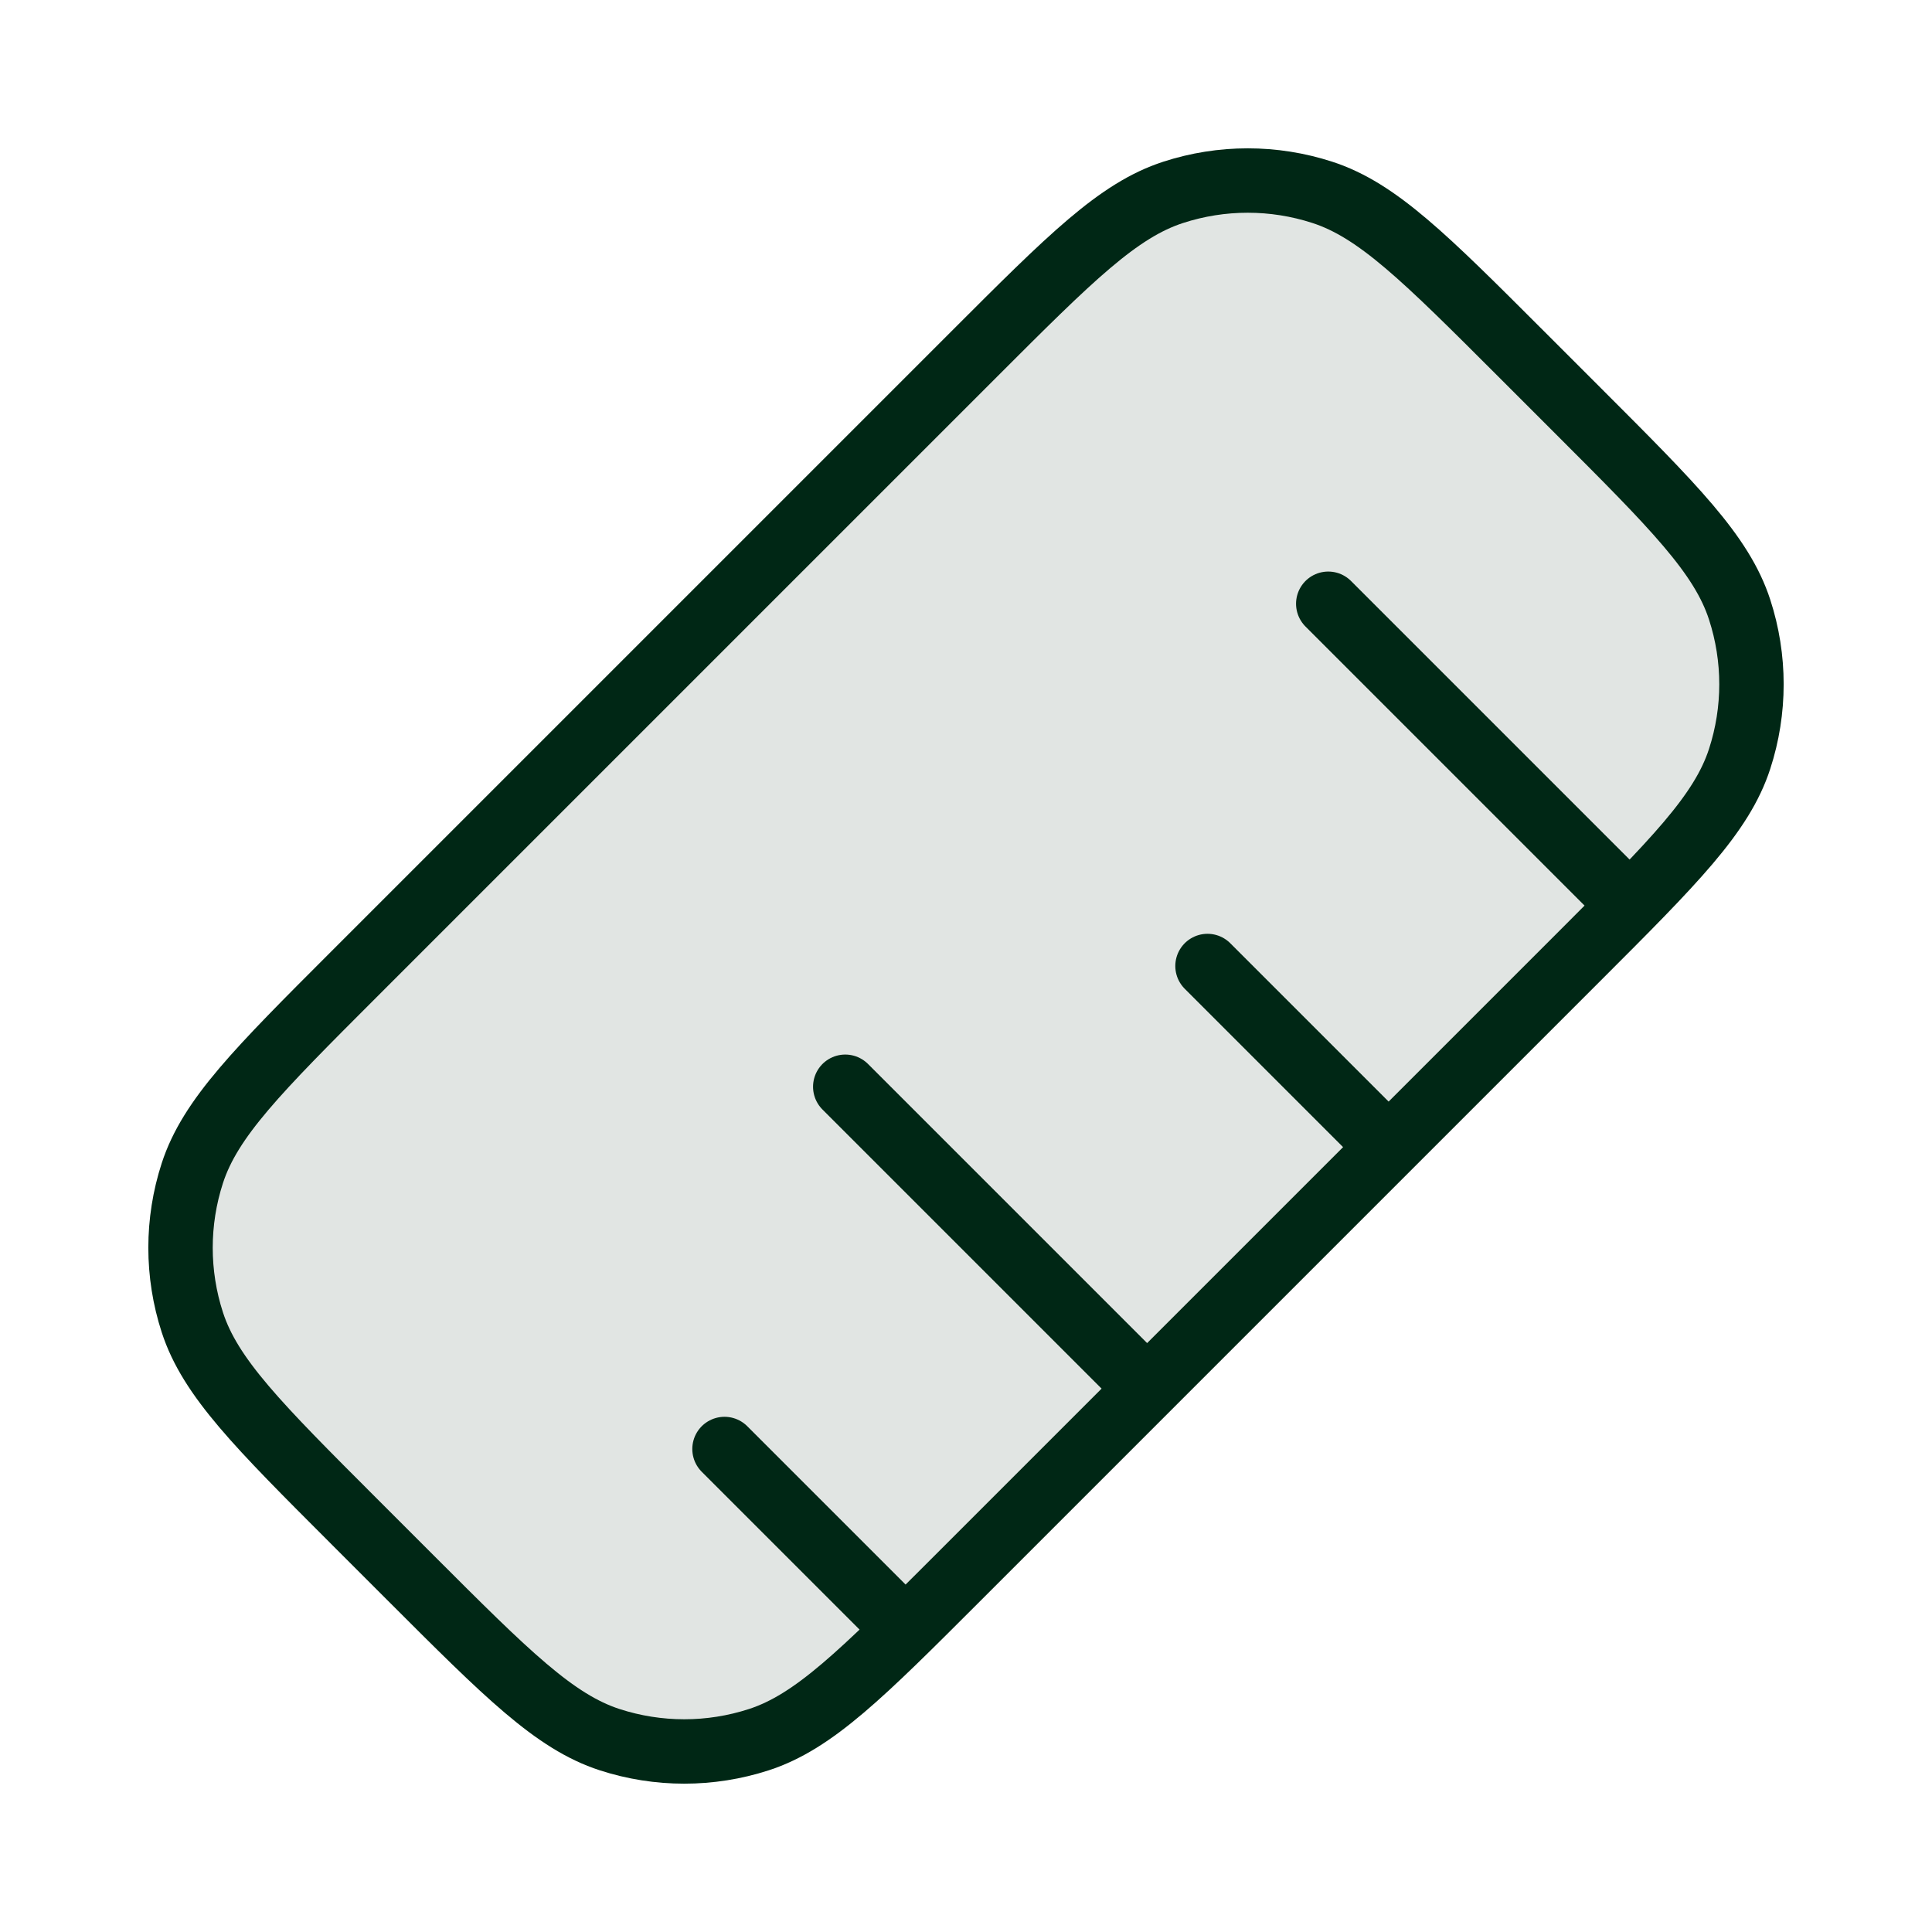
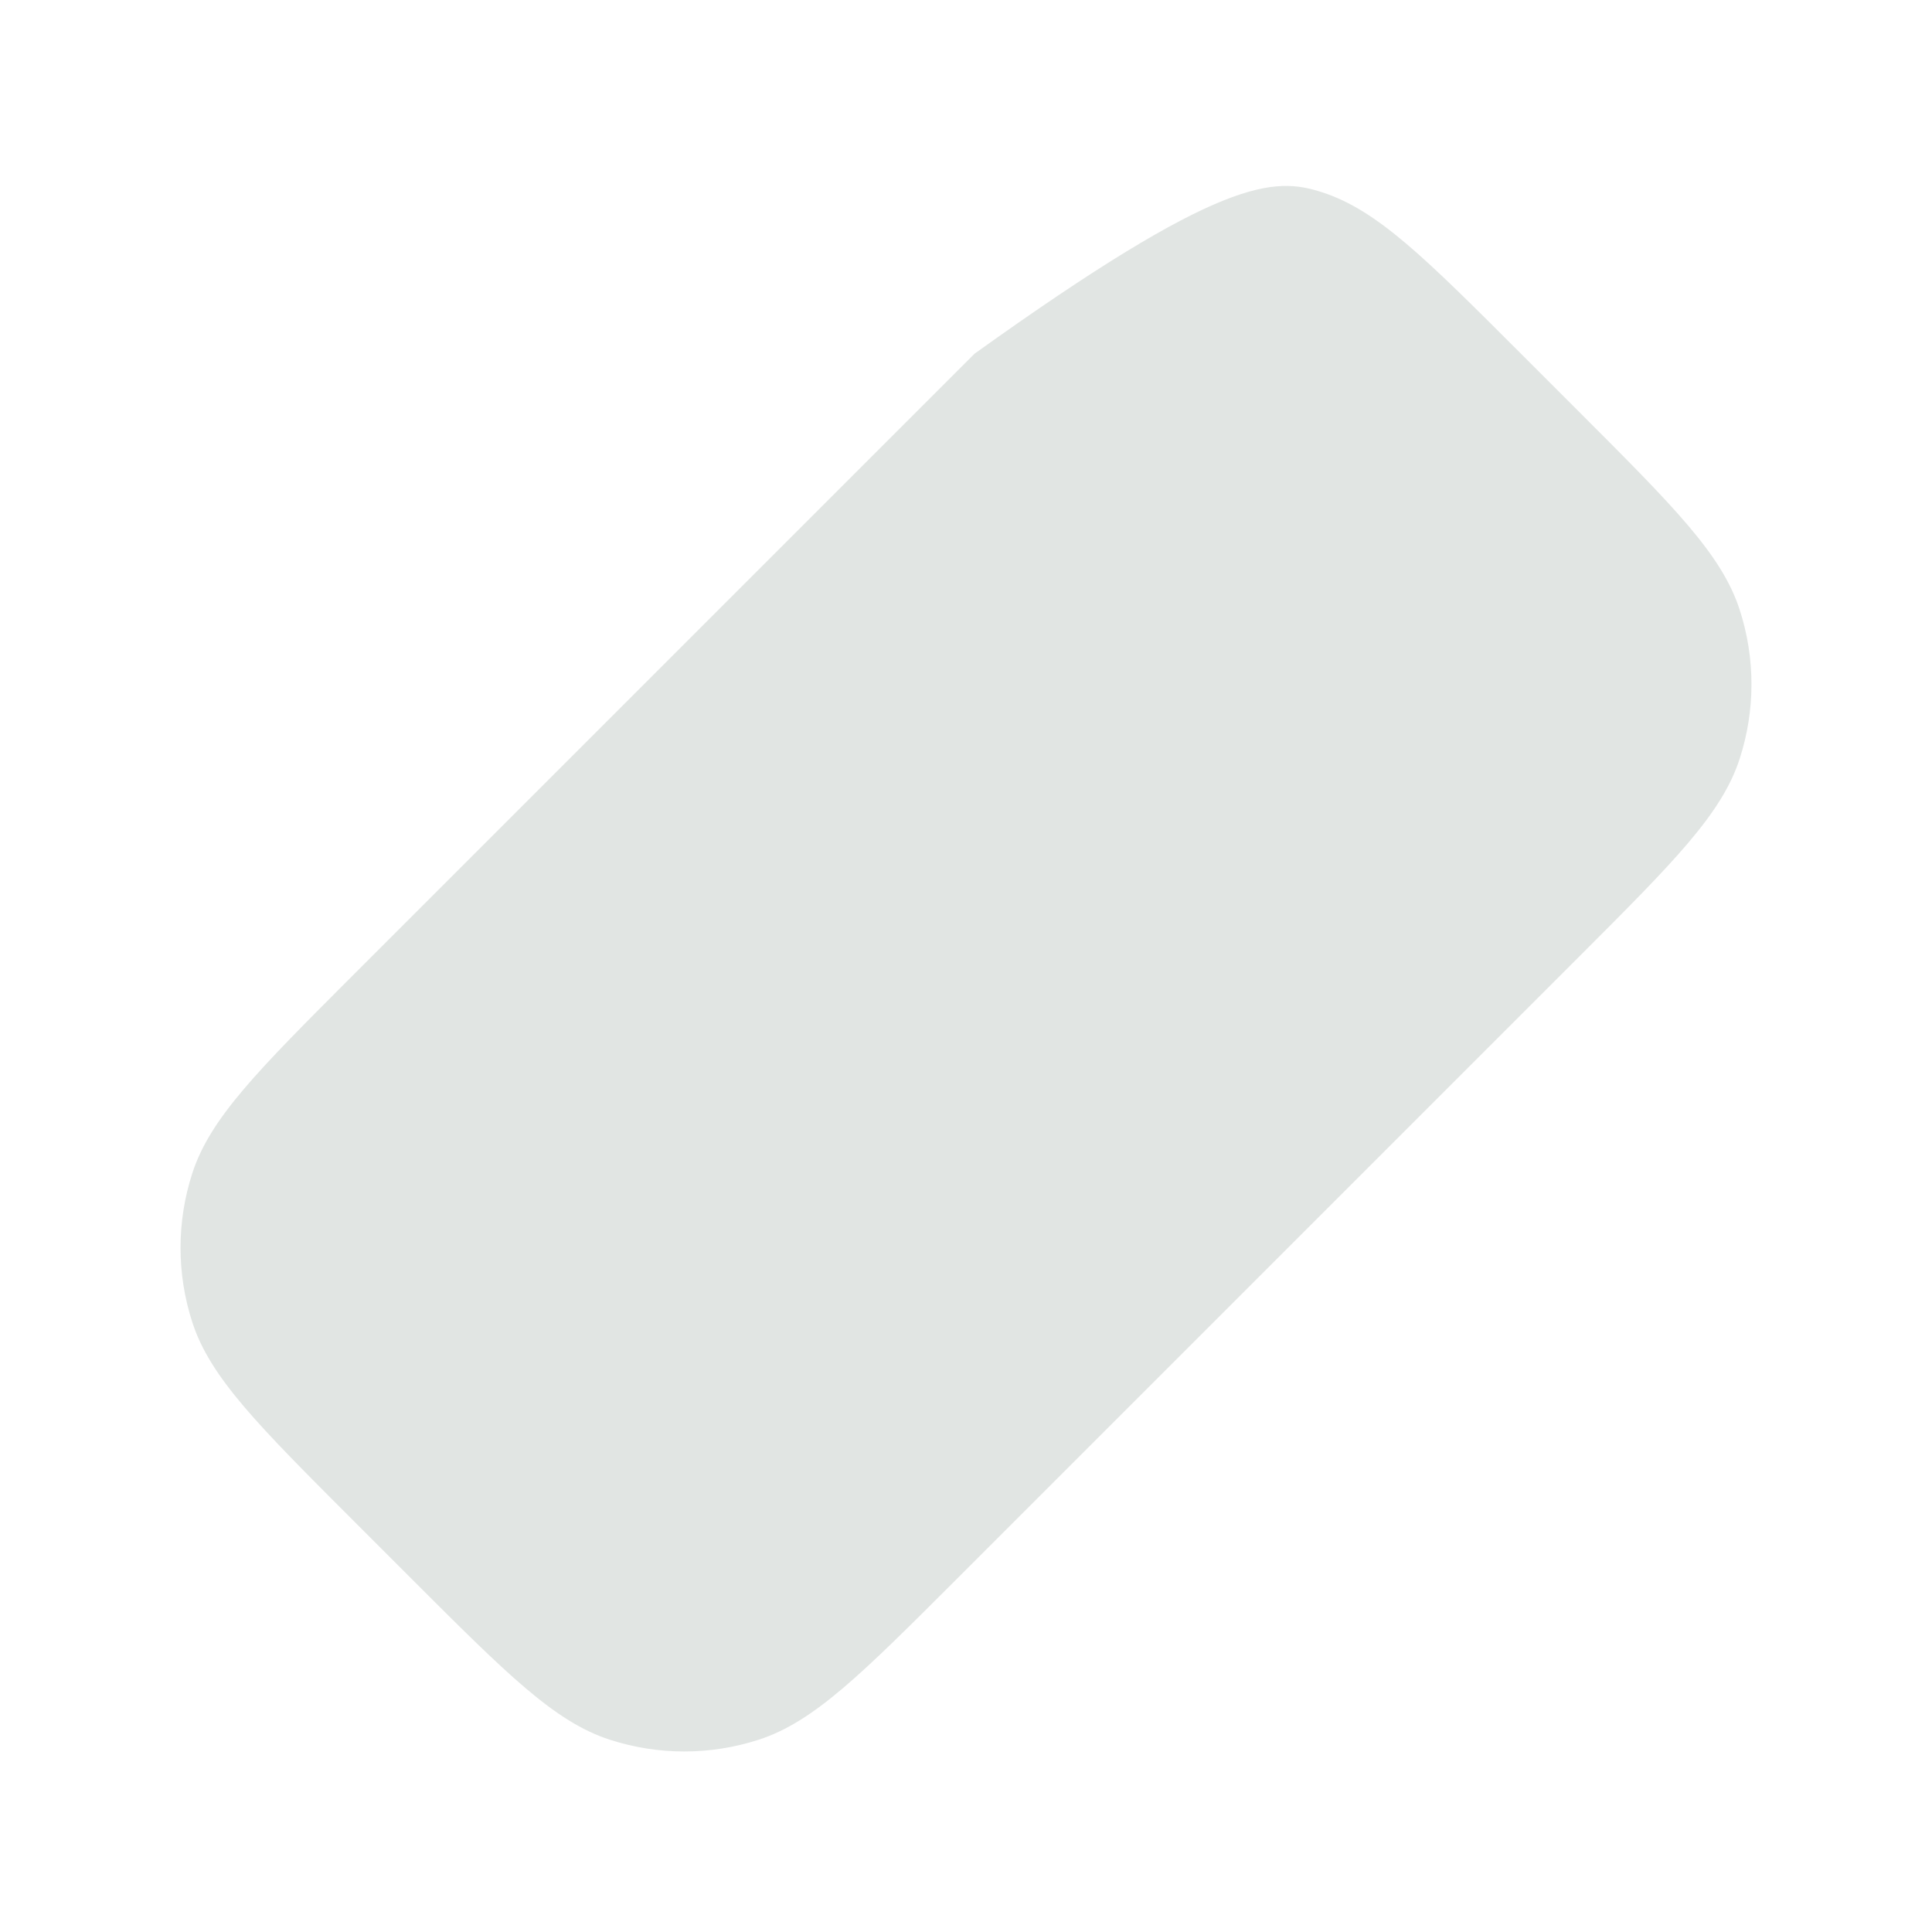
<svg xmlns="http://www.w3.org/2000/svg" width="72" height="72" viewBox="0 0 72 72" fill="none">
-   <path opacity="0.12" d="M13.182 56.682C9.618 53.118 7.836 51.336 7.168 49.281C6.581 47.474 6.581 45.527 7.168 43.719C7.836 41.664 9.618 39.882 13.182 36.318L36.318 13.182C39.882 9.618 41.664 7.836 43.719 7.169C45.526 6.581 47.473 6.581 49.281 7.169C51.336 7.836 53.118 9.618 56.682 13.182L58.818 15.318C62.382 18.882 64.164 20.664 64.831 22.719C65.419 24.526 65.419 26.474 64.831 28.281C64.164 30.336 62.382 32.118 58.818 35.682L35.682 58.818C32.118 62.382 30.336 64.164 28.281 64.832C26.474 65.419 24.526 65.419 22.719 64.832C20.664 64.164 18.882 62.382 15.318 58.818L13.182 56.682Z" fill="#002715" />
-   <path d="M33 60L27 54M42 51L31.5 40.5M60 33L49.5 22.5M51 42L45 36M35.682 58.818L58.818 35.682C62.382 32.118 64.164 30.336 64.831 28.281C65.419 26.474 65.419 24.526 64.831 22.719C64.164 20.664 62.382 18.882 58.818 15.318L56.682 13.182C53.118 9.618 51.336 7.836 49.281 7.169C47.473 6.581 45.526 6.581 43.719 7.169C41.664 7.836 39.882 9.618 36.318 13.182L13.182 36.318C9.618 39.882 7.836 41.664 7.168 43.719C6.581 45.527 6.581 47.474 7.168 49.281C7.836 51.336 9.618 53.118 13.182 56.682L15.318 58.818C18.882 62.382 20.664 64.164 22.719 64.832C24.526 65.419 26.474 65.419 28.281 64.832C30.336 64.164 32.118 62.382 35.682 58.818Z" stroke="#002715" stroke-width="2.4" stroke-linecap="round" stroke-linejoin="round" />
+   <path opacity="0.12" d="M13.182 56.682C9.618 53.118 7.836 51.336 7.168 49.281C6.581 47.474 6.581 45.527 7.168 43.719C7.836 41.664 9.618 39.882 13.182 36.318L36.318 13.182C45.526 6.581 47.473 6.581 49.281 7.169C51.336 7.836 53.118 9.618 56.682 13.182L58.818 15.318C62.382 18.882 64.164 20.664 64.831 22.719C65.419 24.526 65.419 26.474 64.831 28.281C64.164 30.336 62.382 32.118 58.818 35.682L35.682 58.818C32.118 62.382 30.336 64.164 28.281 64.832C26.474 65.419 24.526 65.419 22.719 64.832C20.664 64.164 18.882 62.382 15.318 58.818L13.182 56.682Z" fill="#002715" />
</svg>